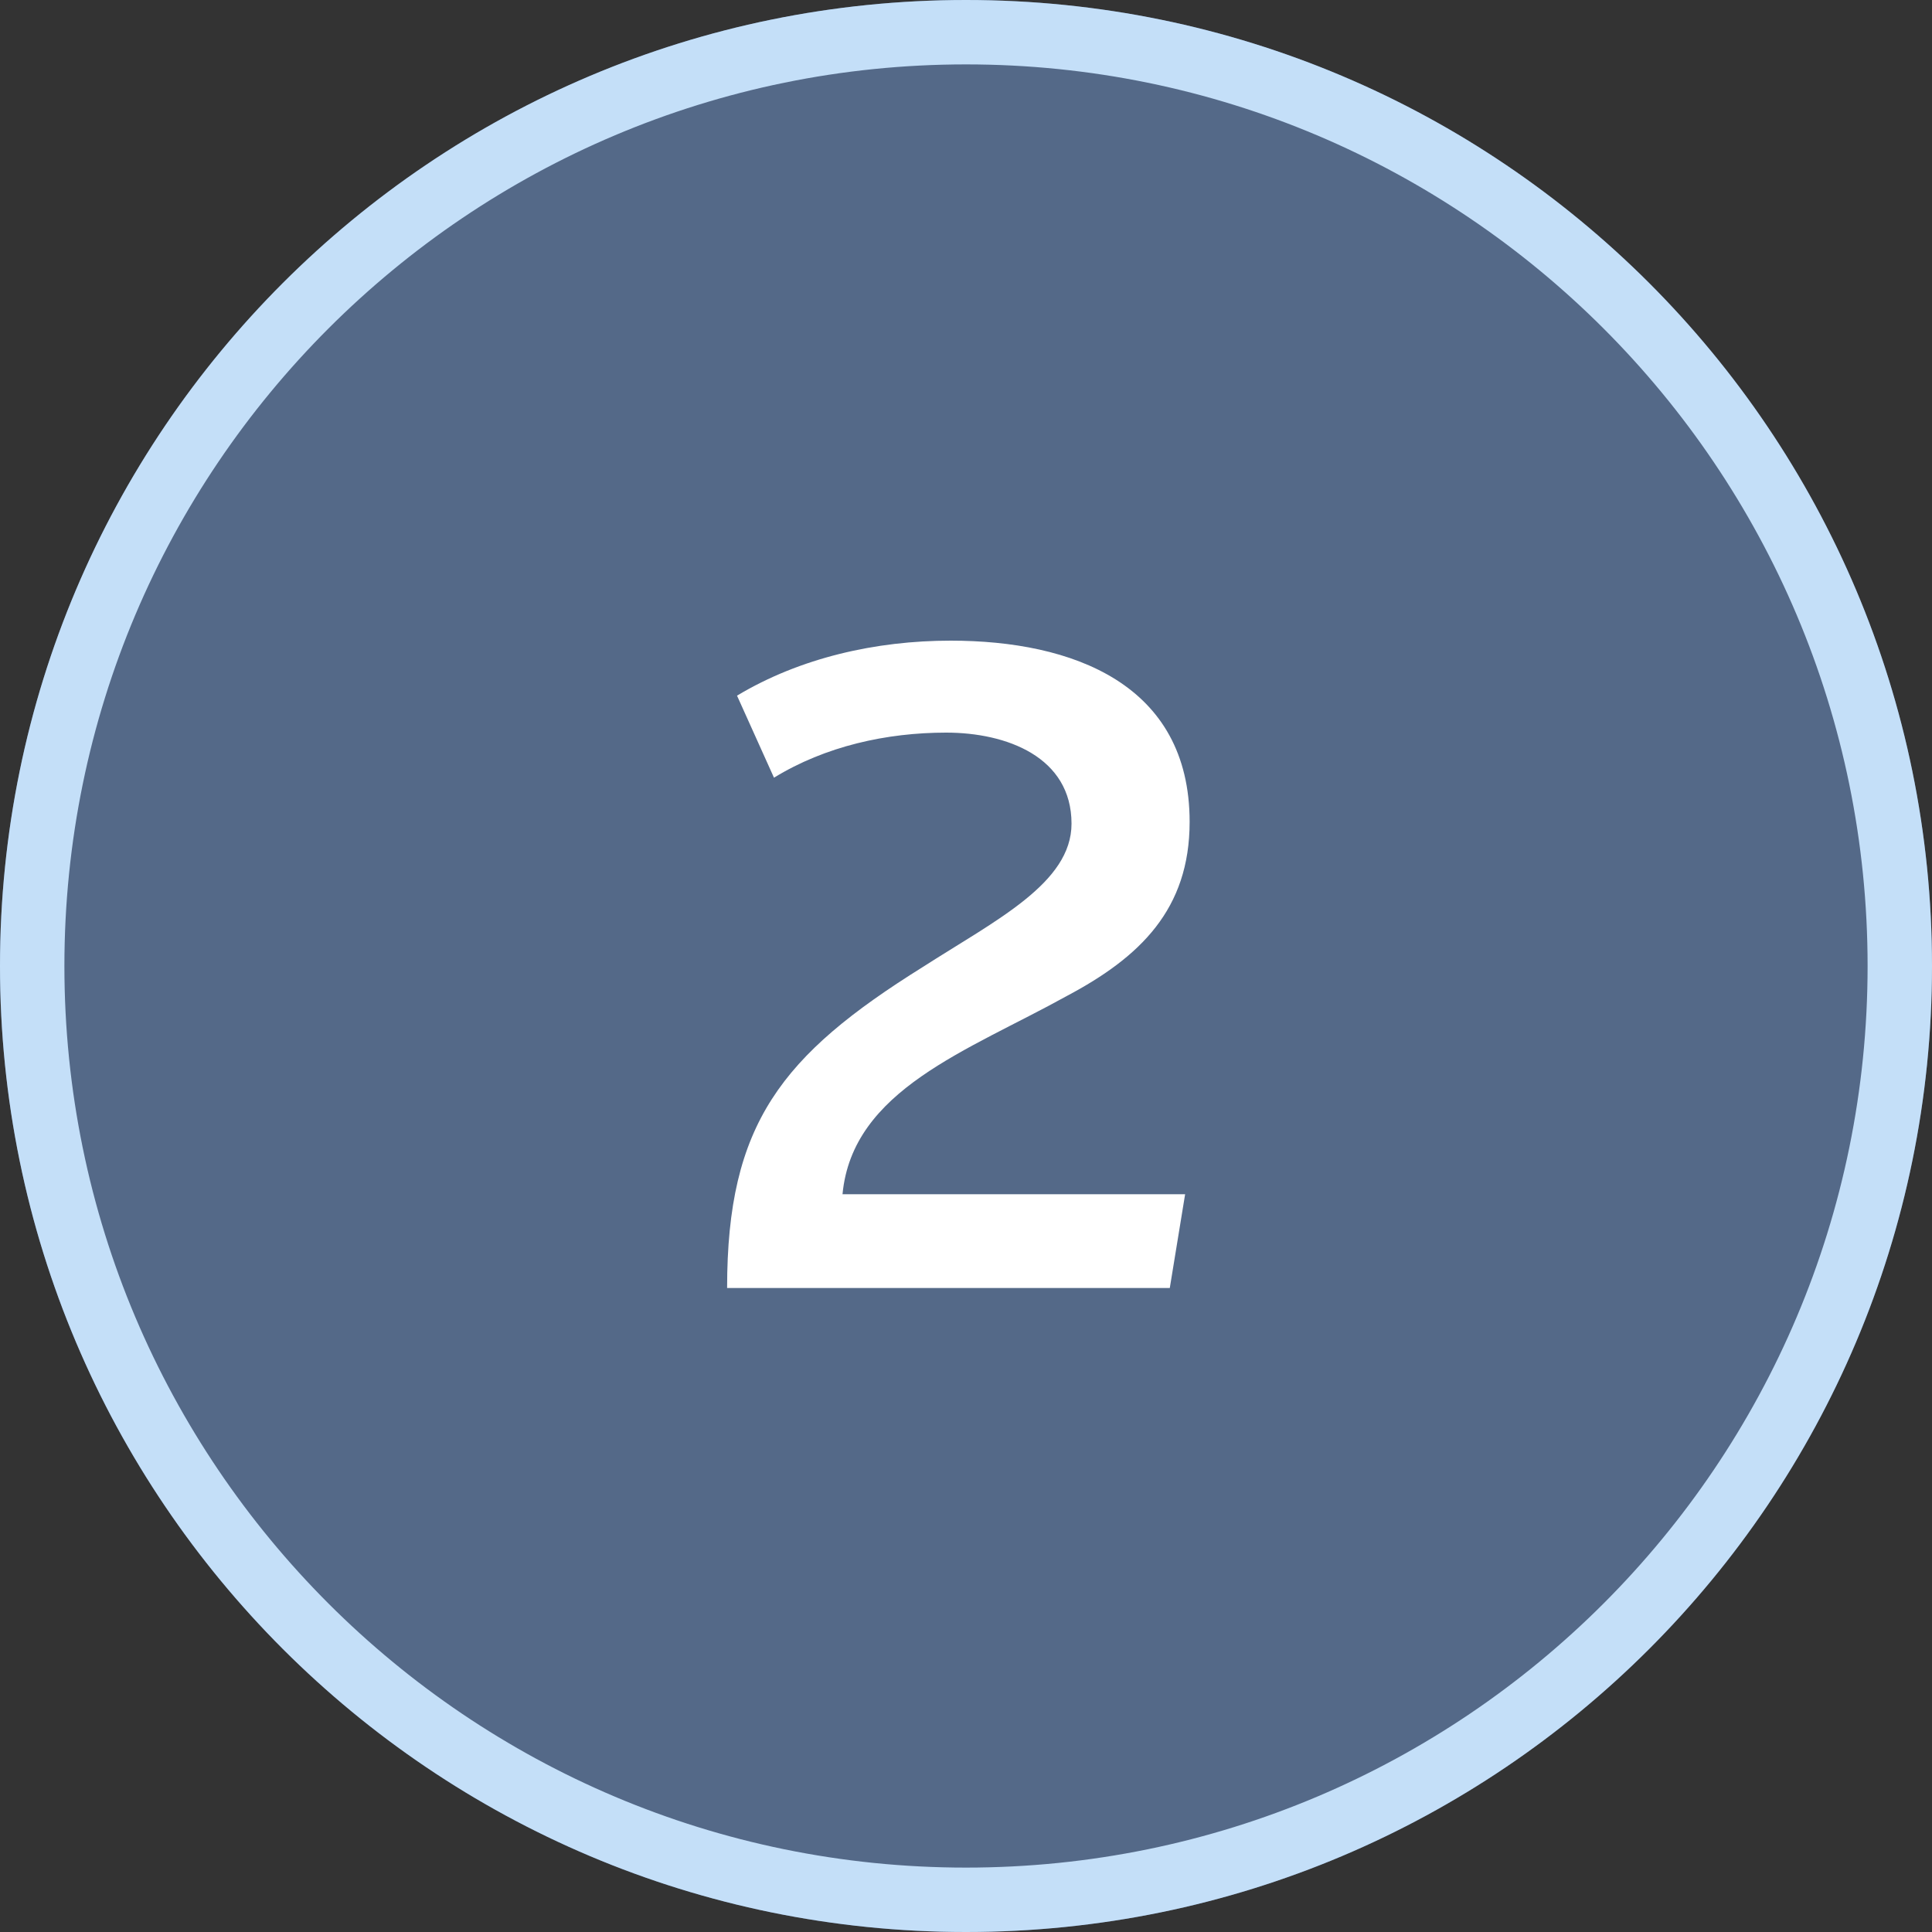
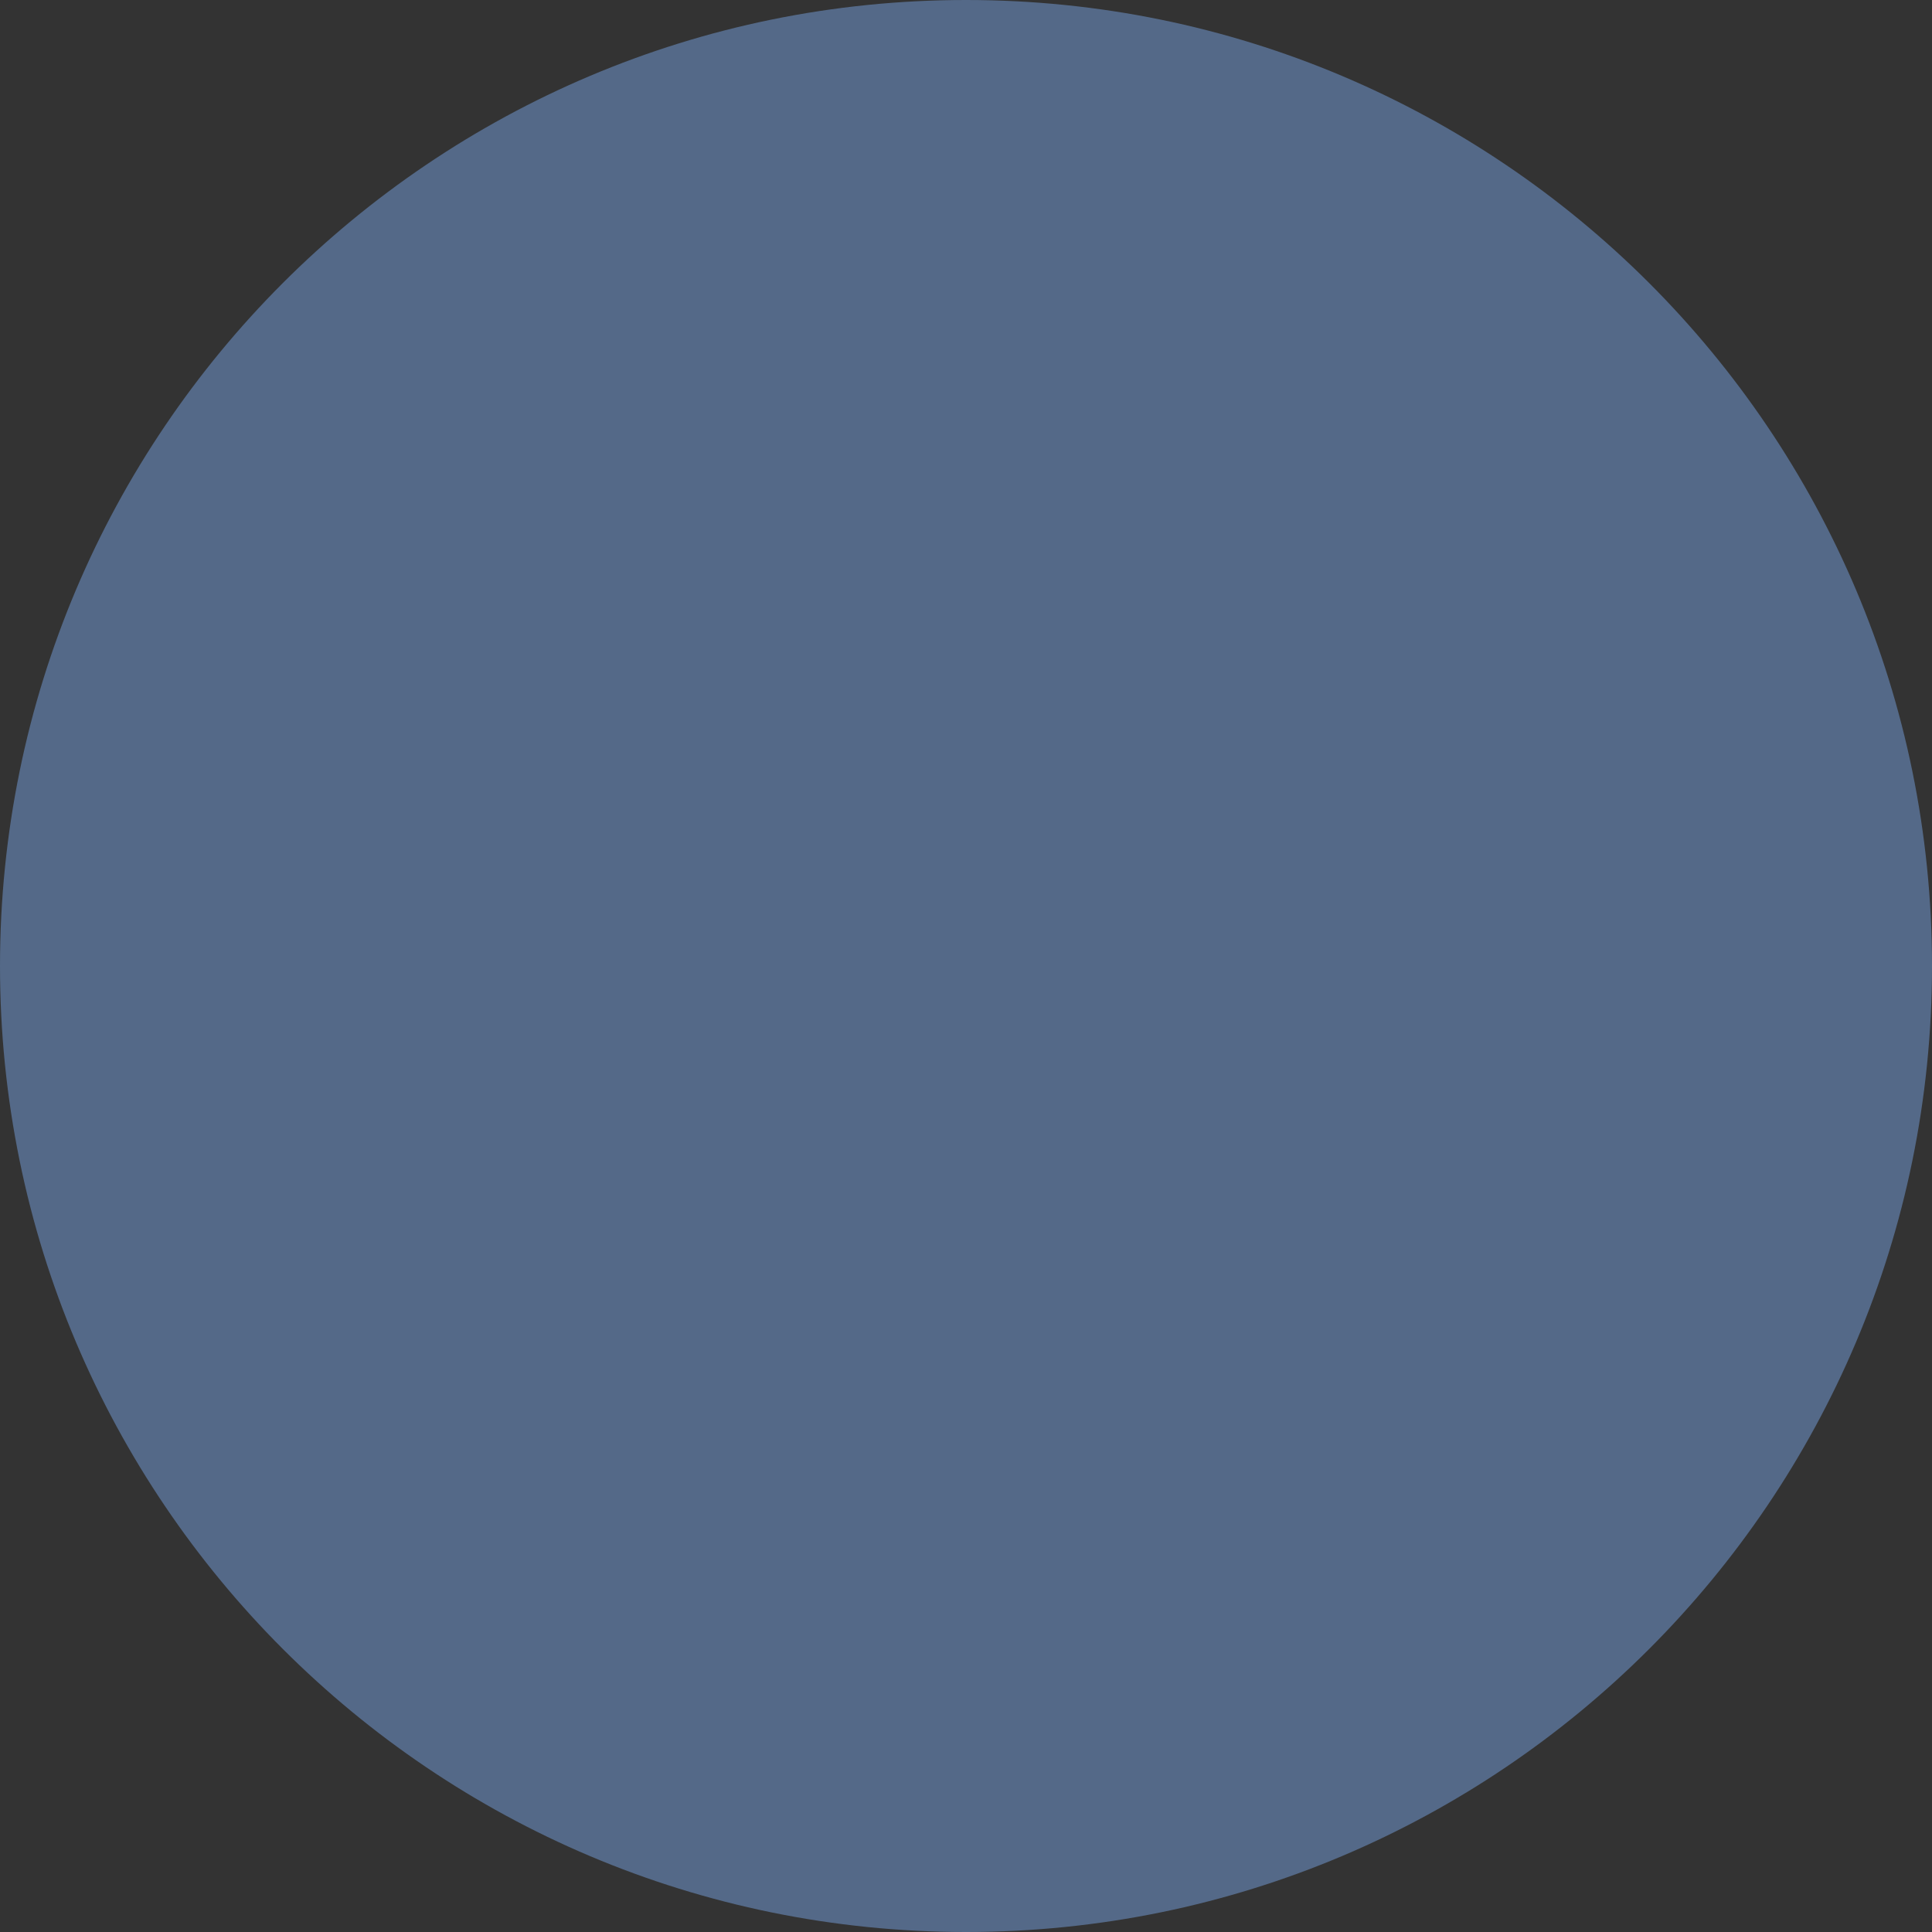
<svg xmlns="http://www.w3.org/2000/svg" width="60" height="60" viewBox="0 0 60 60" fill="none">
  <rect x="0" y="0" width="60" height="60" fill="#333333" stroke="none" />
  <path d="M60 30C60 46.569 46.569 60 30 60C13.431 60 0 46.569 0 30C0 13.431 13.431 0 30 0C46.569 0 60 13.431 60 30Z" fill="#546988" />
-   <path fill-rule="evenodd" clip-rule="evenodd" d="M30 58C45.464 58 58 45.464 58 30C58 14.536 45.464 2 30 2C14.536 2 2 14.536 2 30C2 45.464 14.536 58 30 58ZM30 60C46.569 60 60 46.569 60 30C60 13.431 46.569 0 30 0C13.431 0 0 13.431 0 30C0 46.569 13.431 60 30 60Z" fill="#C4DFF8" />
-   <path d="M36.329 40H22.581C22.581 34.904 24.261 32.776 28.657 30.032C30.925 28.576 33.277 27.428 33.277 25.58C33.277 23.508 31.261 22.752 29.385 22.752C27.537 22.752 25.633 23.172 24.037 24.152L22.889 21.604C24.849 20.428 27.201 19.896 29.525 19.896C33.305 19.896 36.945 21.24 36.945 25.524C36.945 28.24 35.405 29.724 33.137 30.928C30.057 32.636 26.473 33.84 26.165 37.088H36.805L36.329 40Z" fill="white" />
</svg>